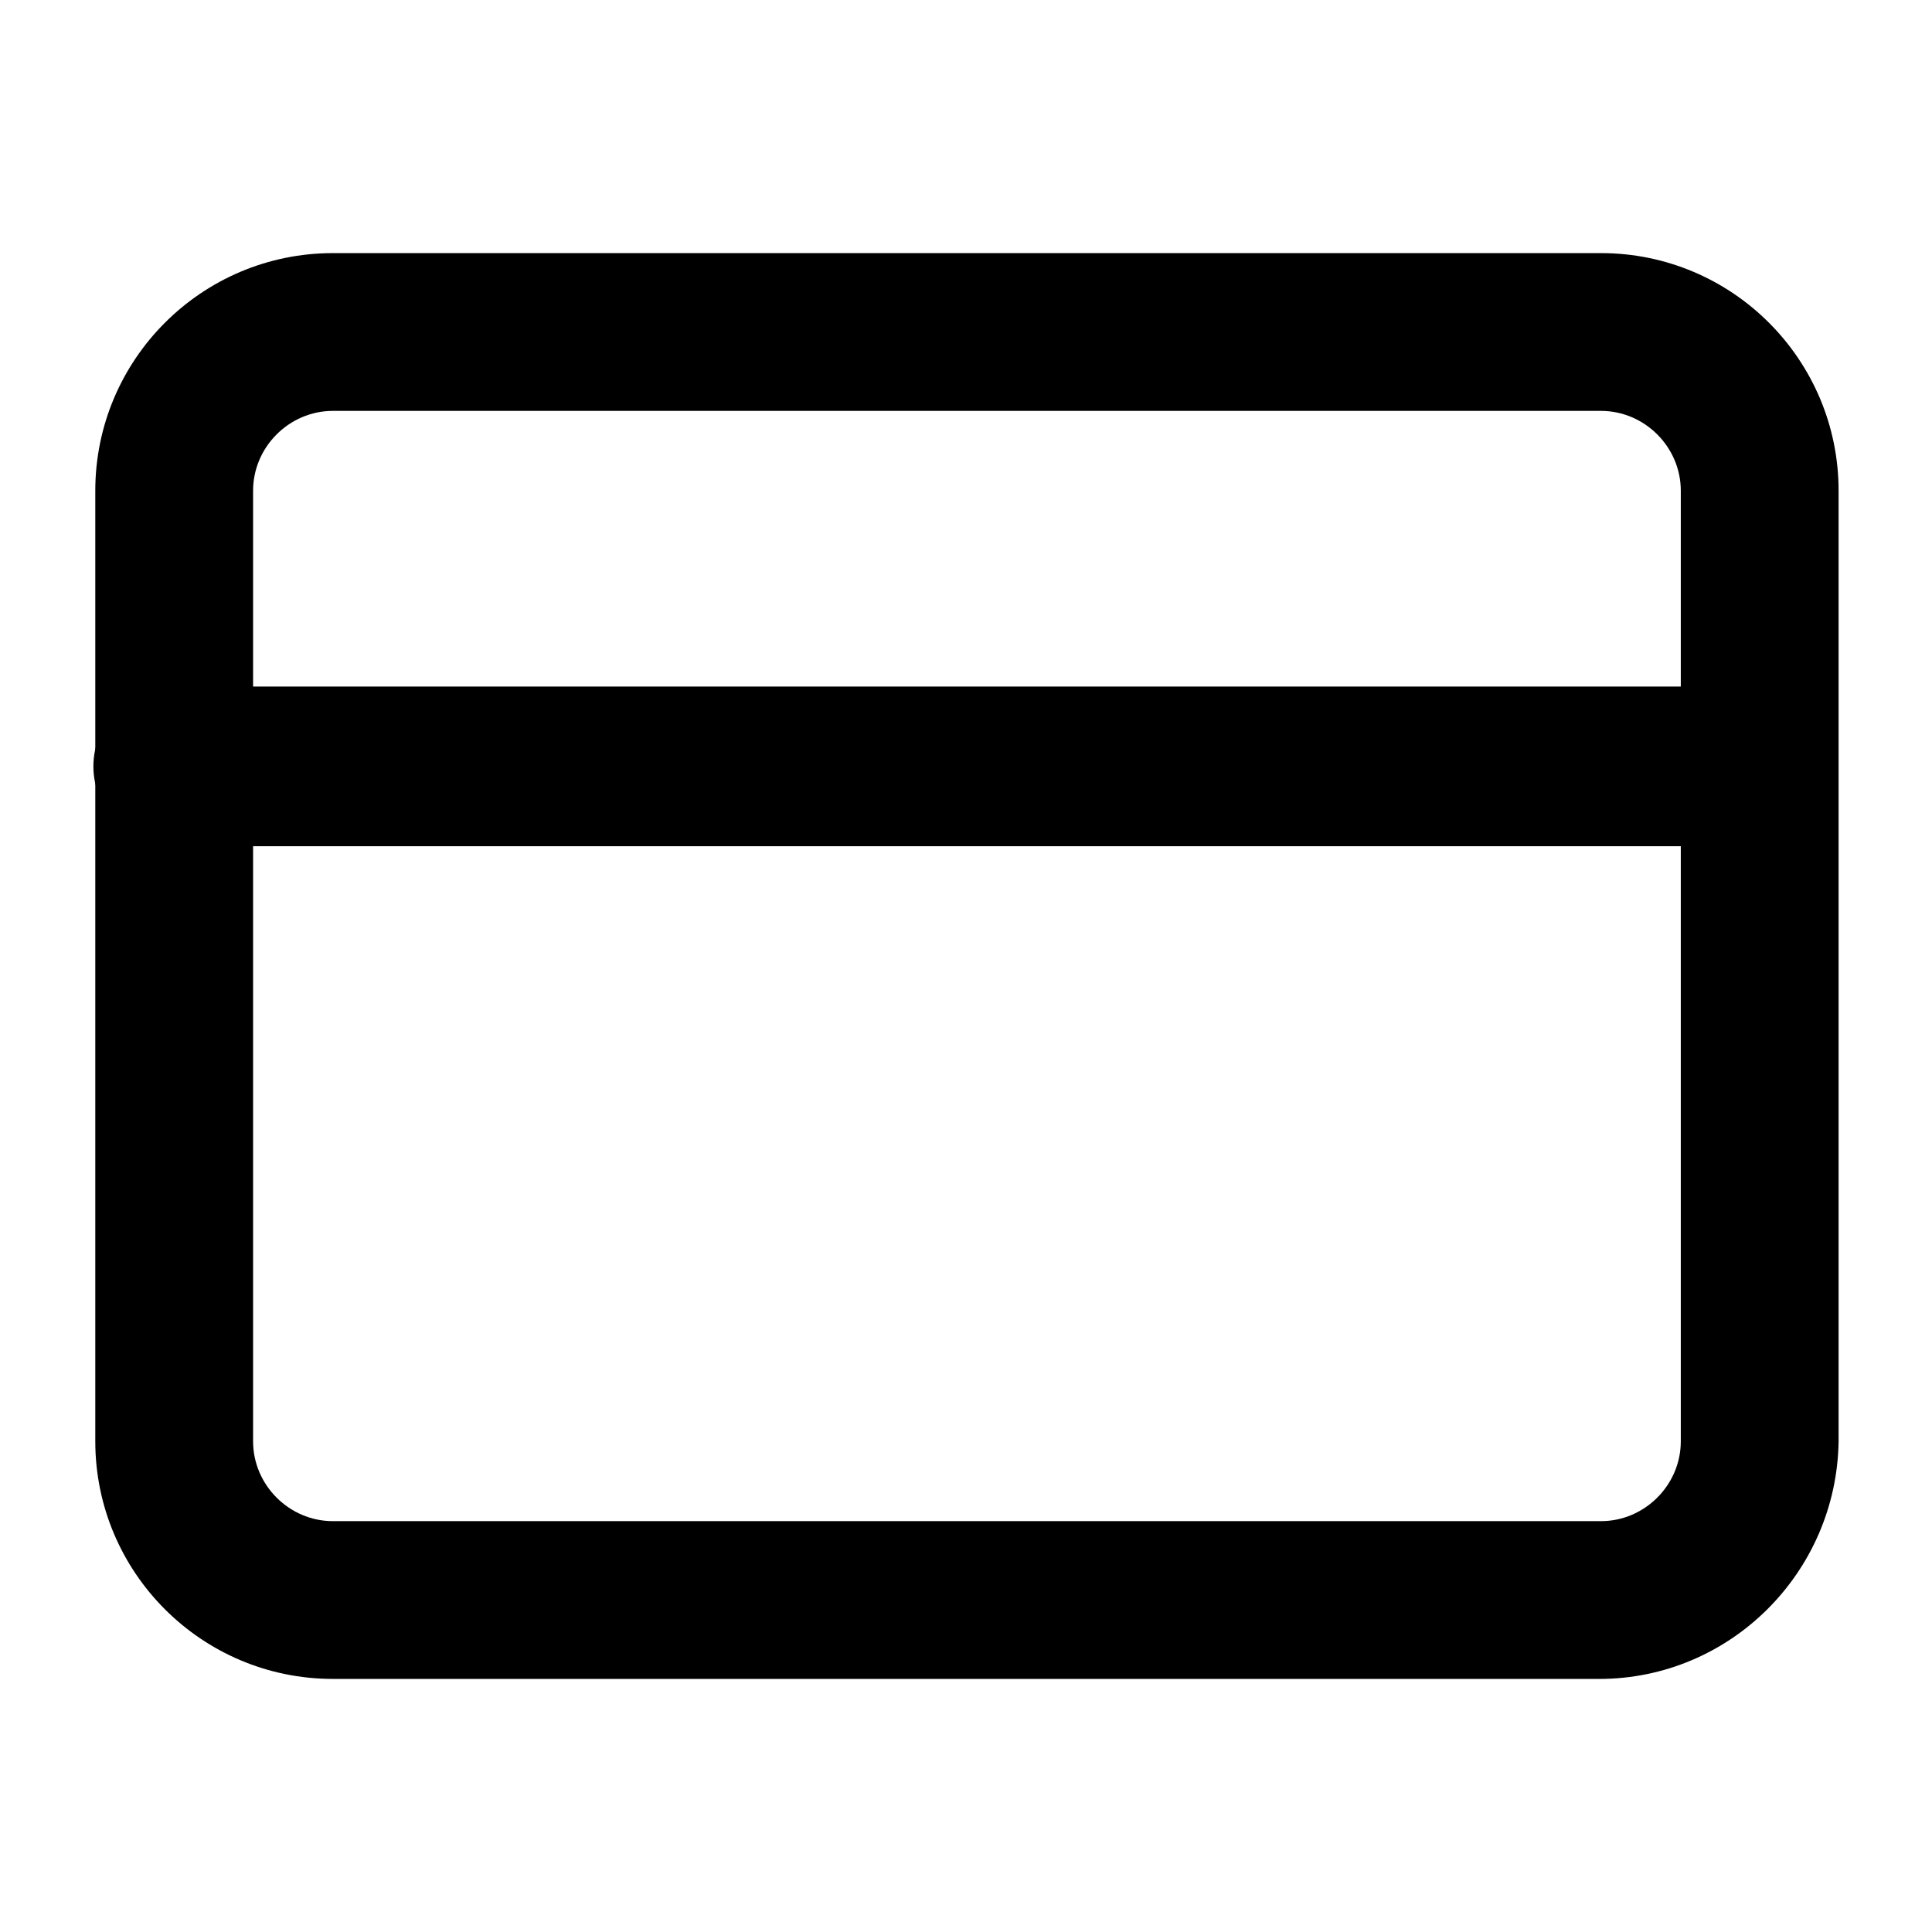
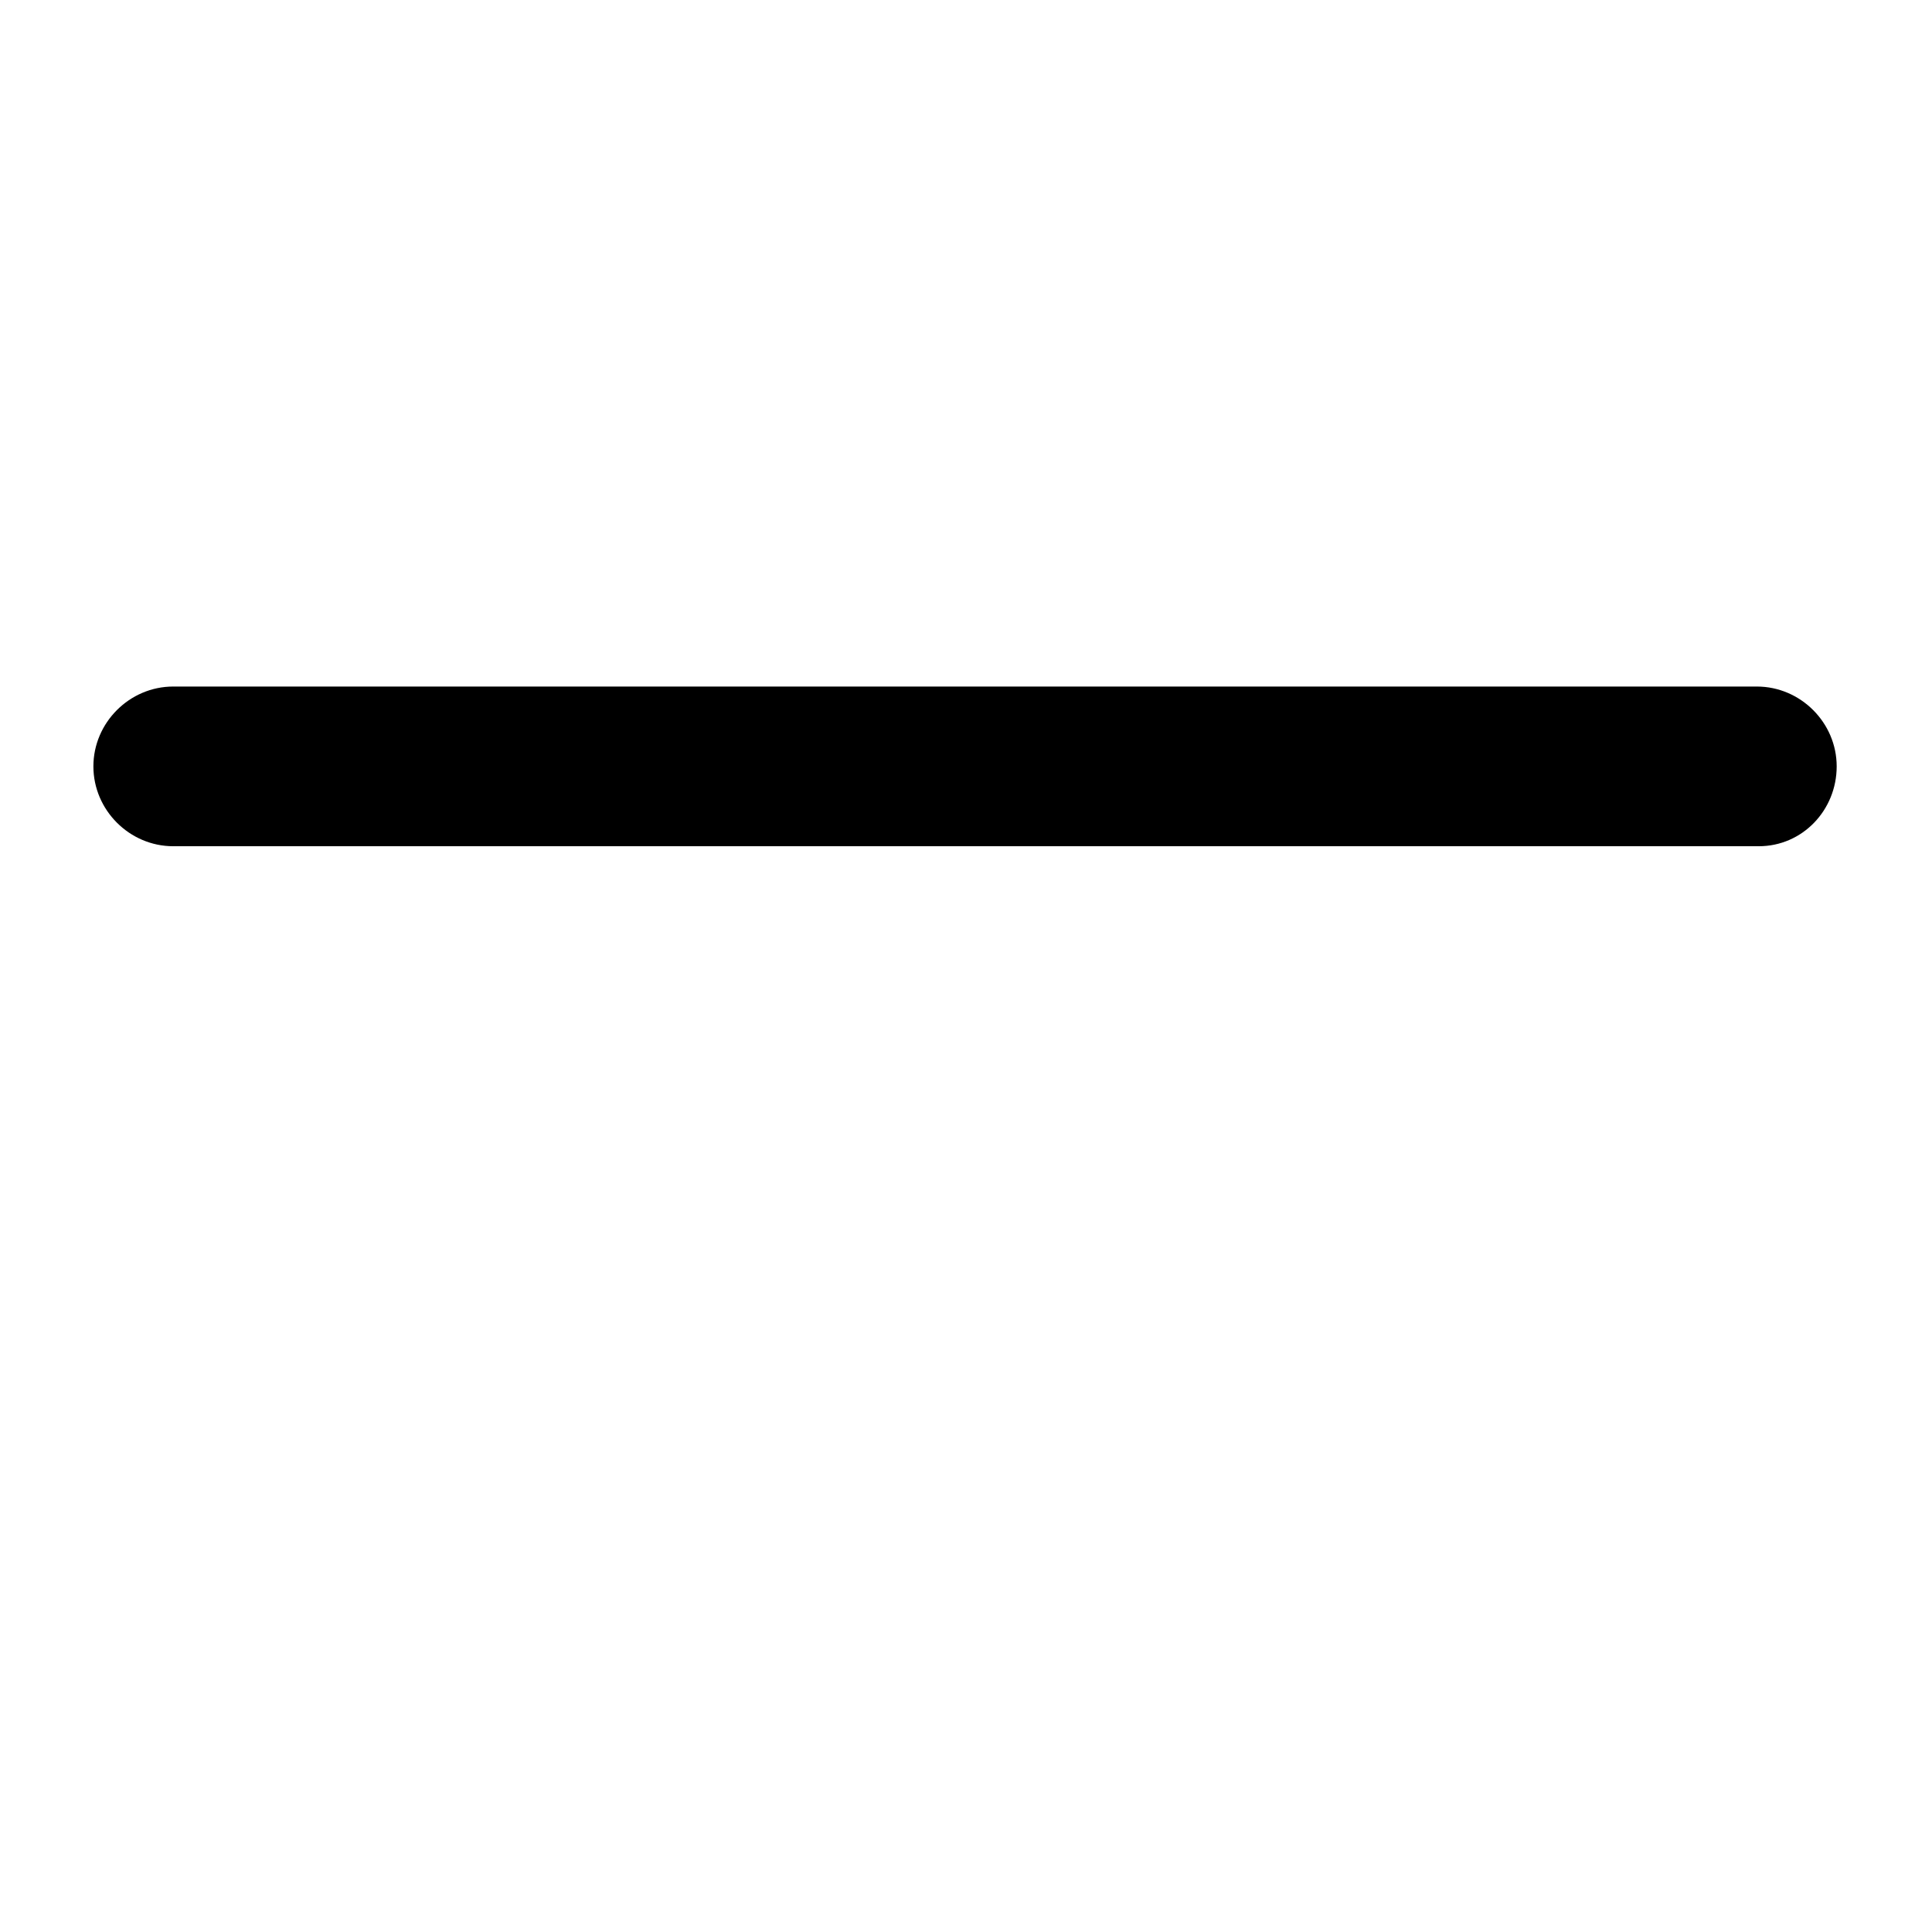
<svg xmlns="http://www.w3.org/2000/svg" fill="#000000" width="800px" height="800px" version="1.1" viewBox="144 144 512 512">
  <g>
-     <path d="m567.77 588.93h-335.54c-34.762 0-62.977-28.211-62.977-62.977v-251.9c0-34.762 28.215-62.977 62.977-62.977h336.04c34.762 0 62.977 28.215 62.977 62.977v251.91c-0.504 34.762-28.715 62.973-63.48 62.973zm-335.54-336.04c-11.586 0-21.16 9.574-21.16 21.16v251.91c0 11.586 9.574 21.16 21.16 21.16h336.04c11.586 0 21.16-9.574 21.16-21.16v-251.91c0-11.586-9.574-21.16-21.16-21.16z" />
    <path d="m610.09 368.26h-420.18c-11.586 0-21.16-9.574-21.16-21.16 0-11.586 9.574-21.16 21.16-21.16h419.67c11.586 0 21.16 9.574 21.16 21.16 0 11.59-9.066 21.16-20.656 21.16z" />
  </g>
</svg>